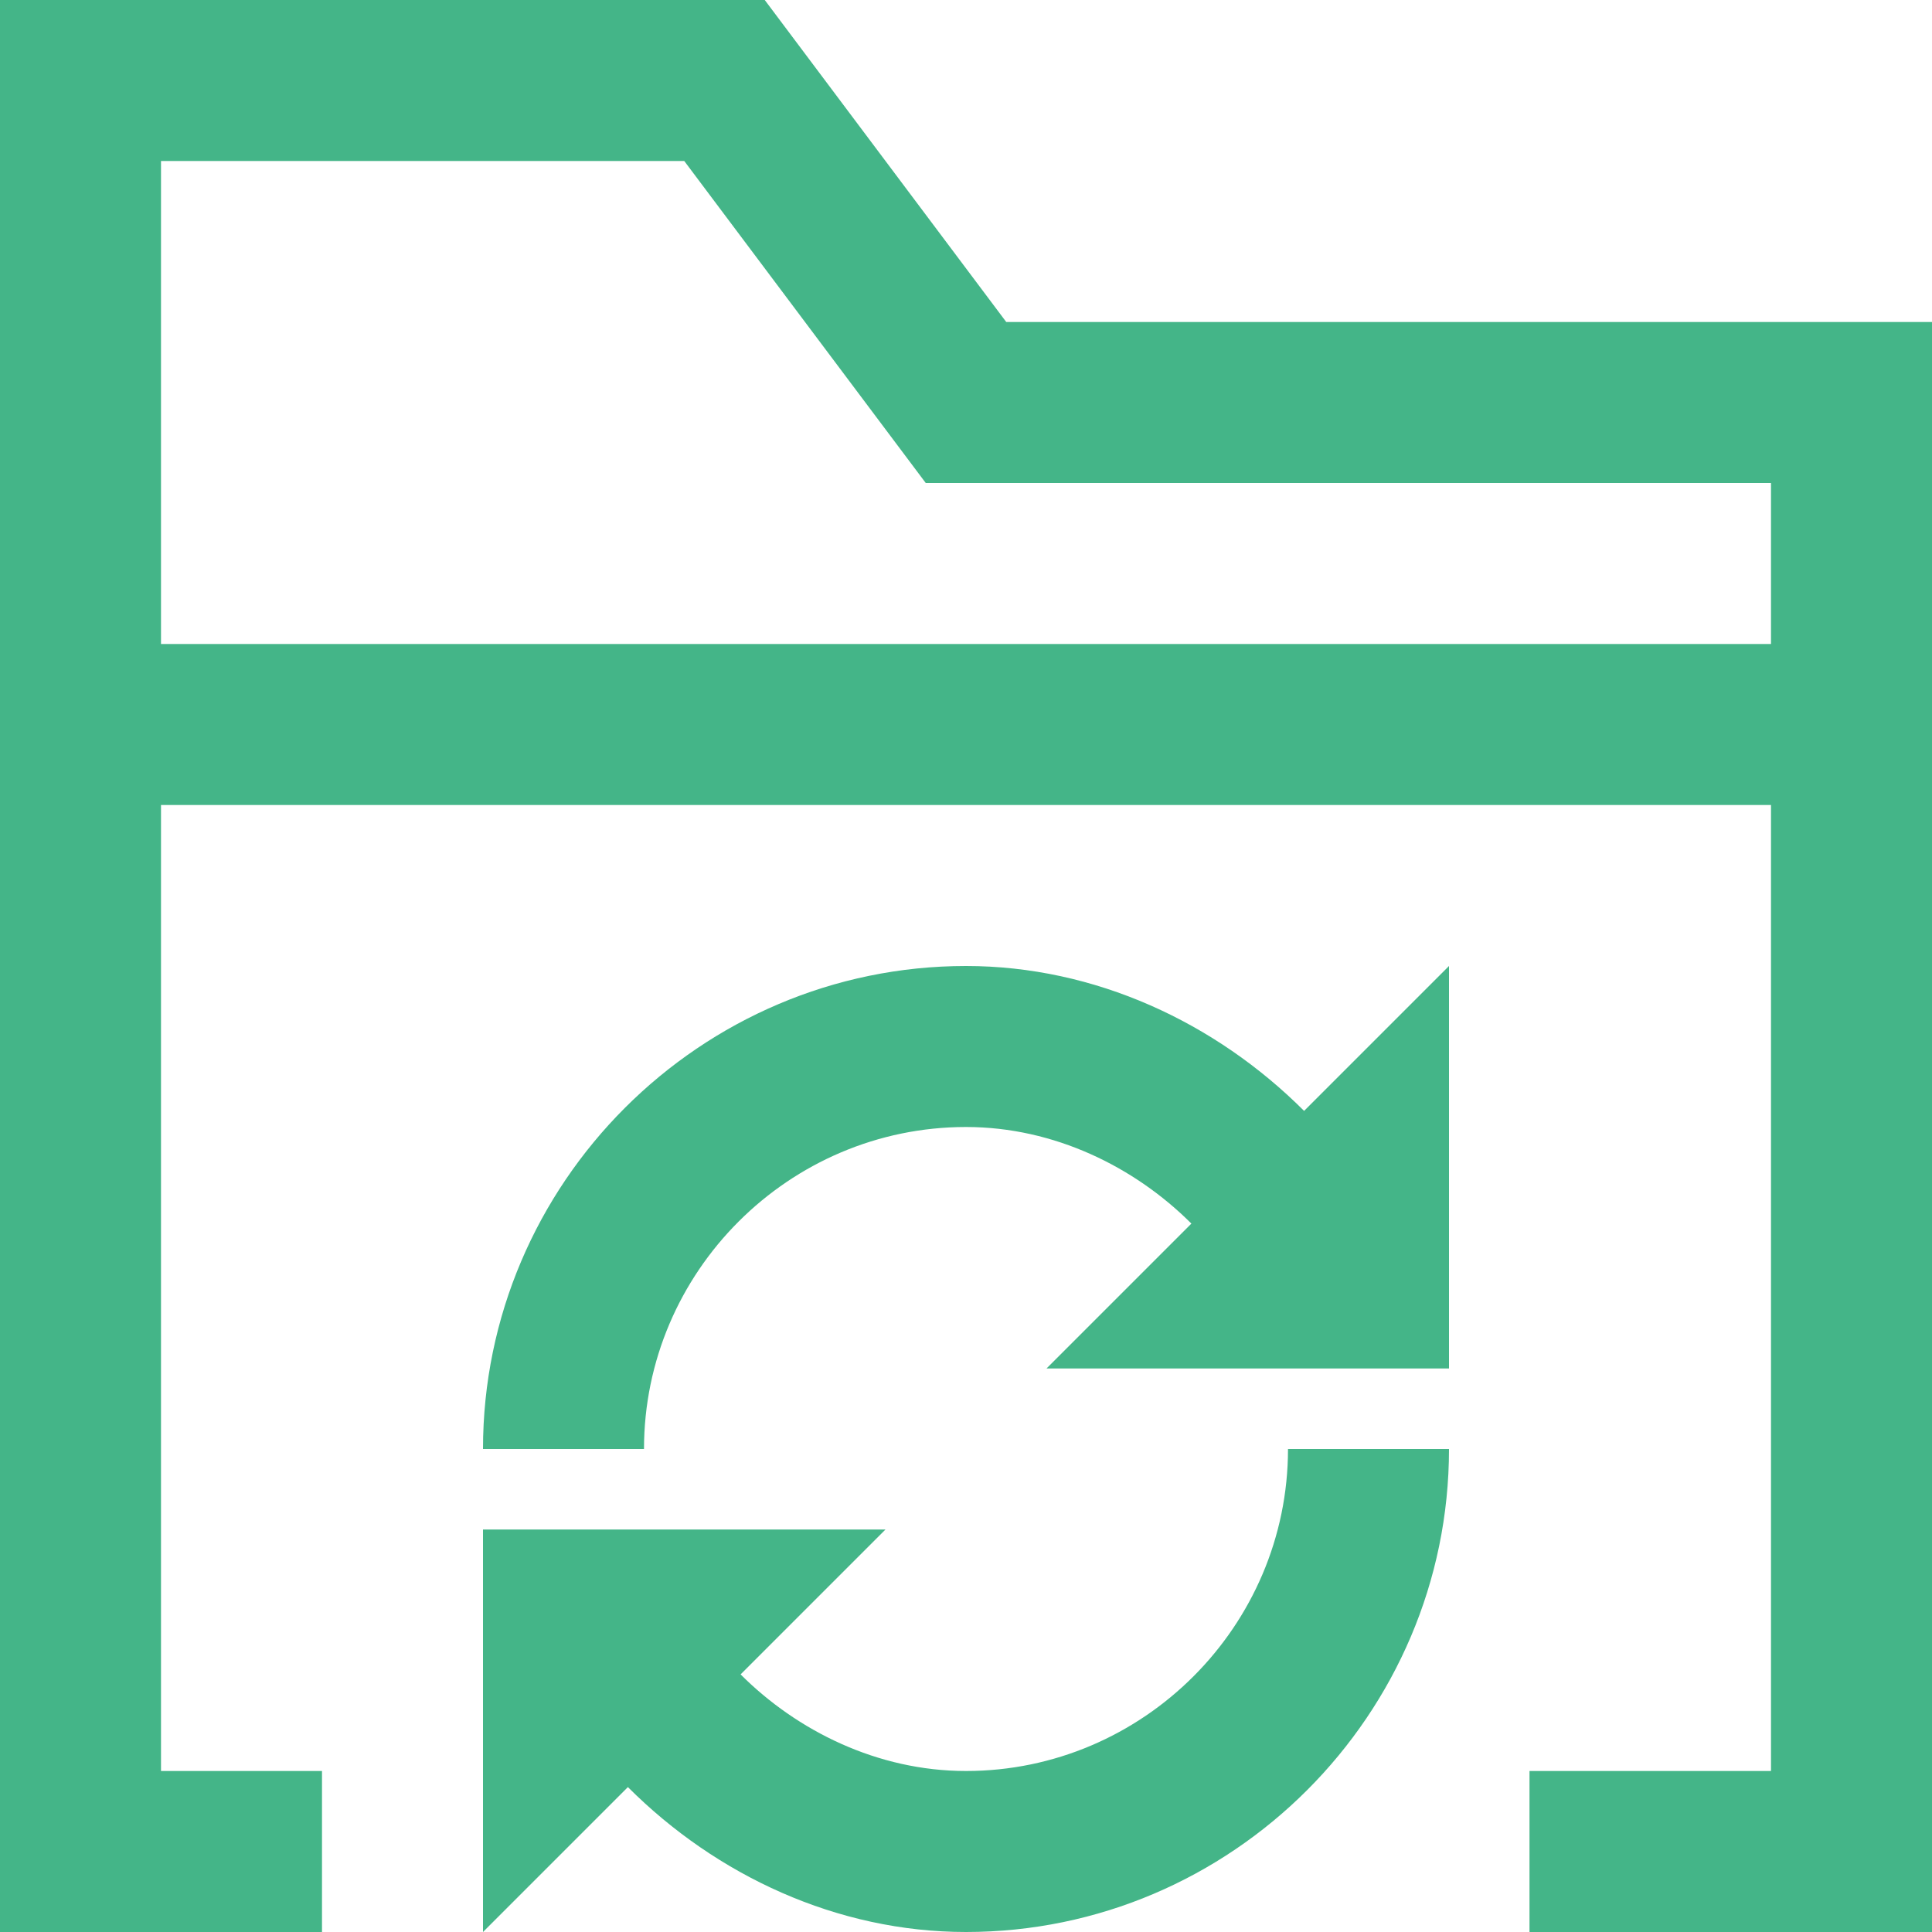
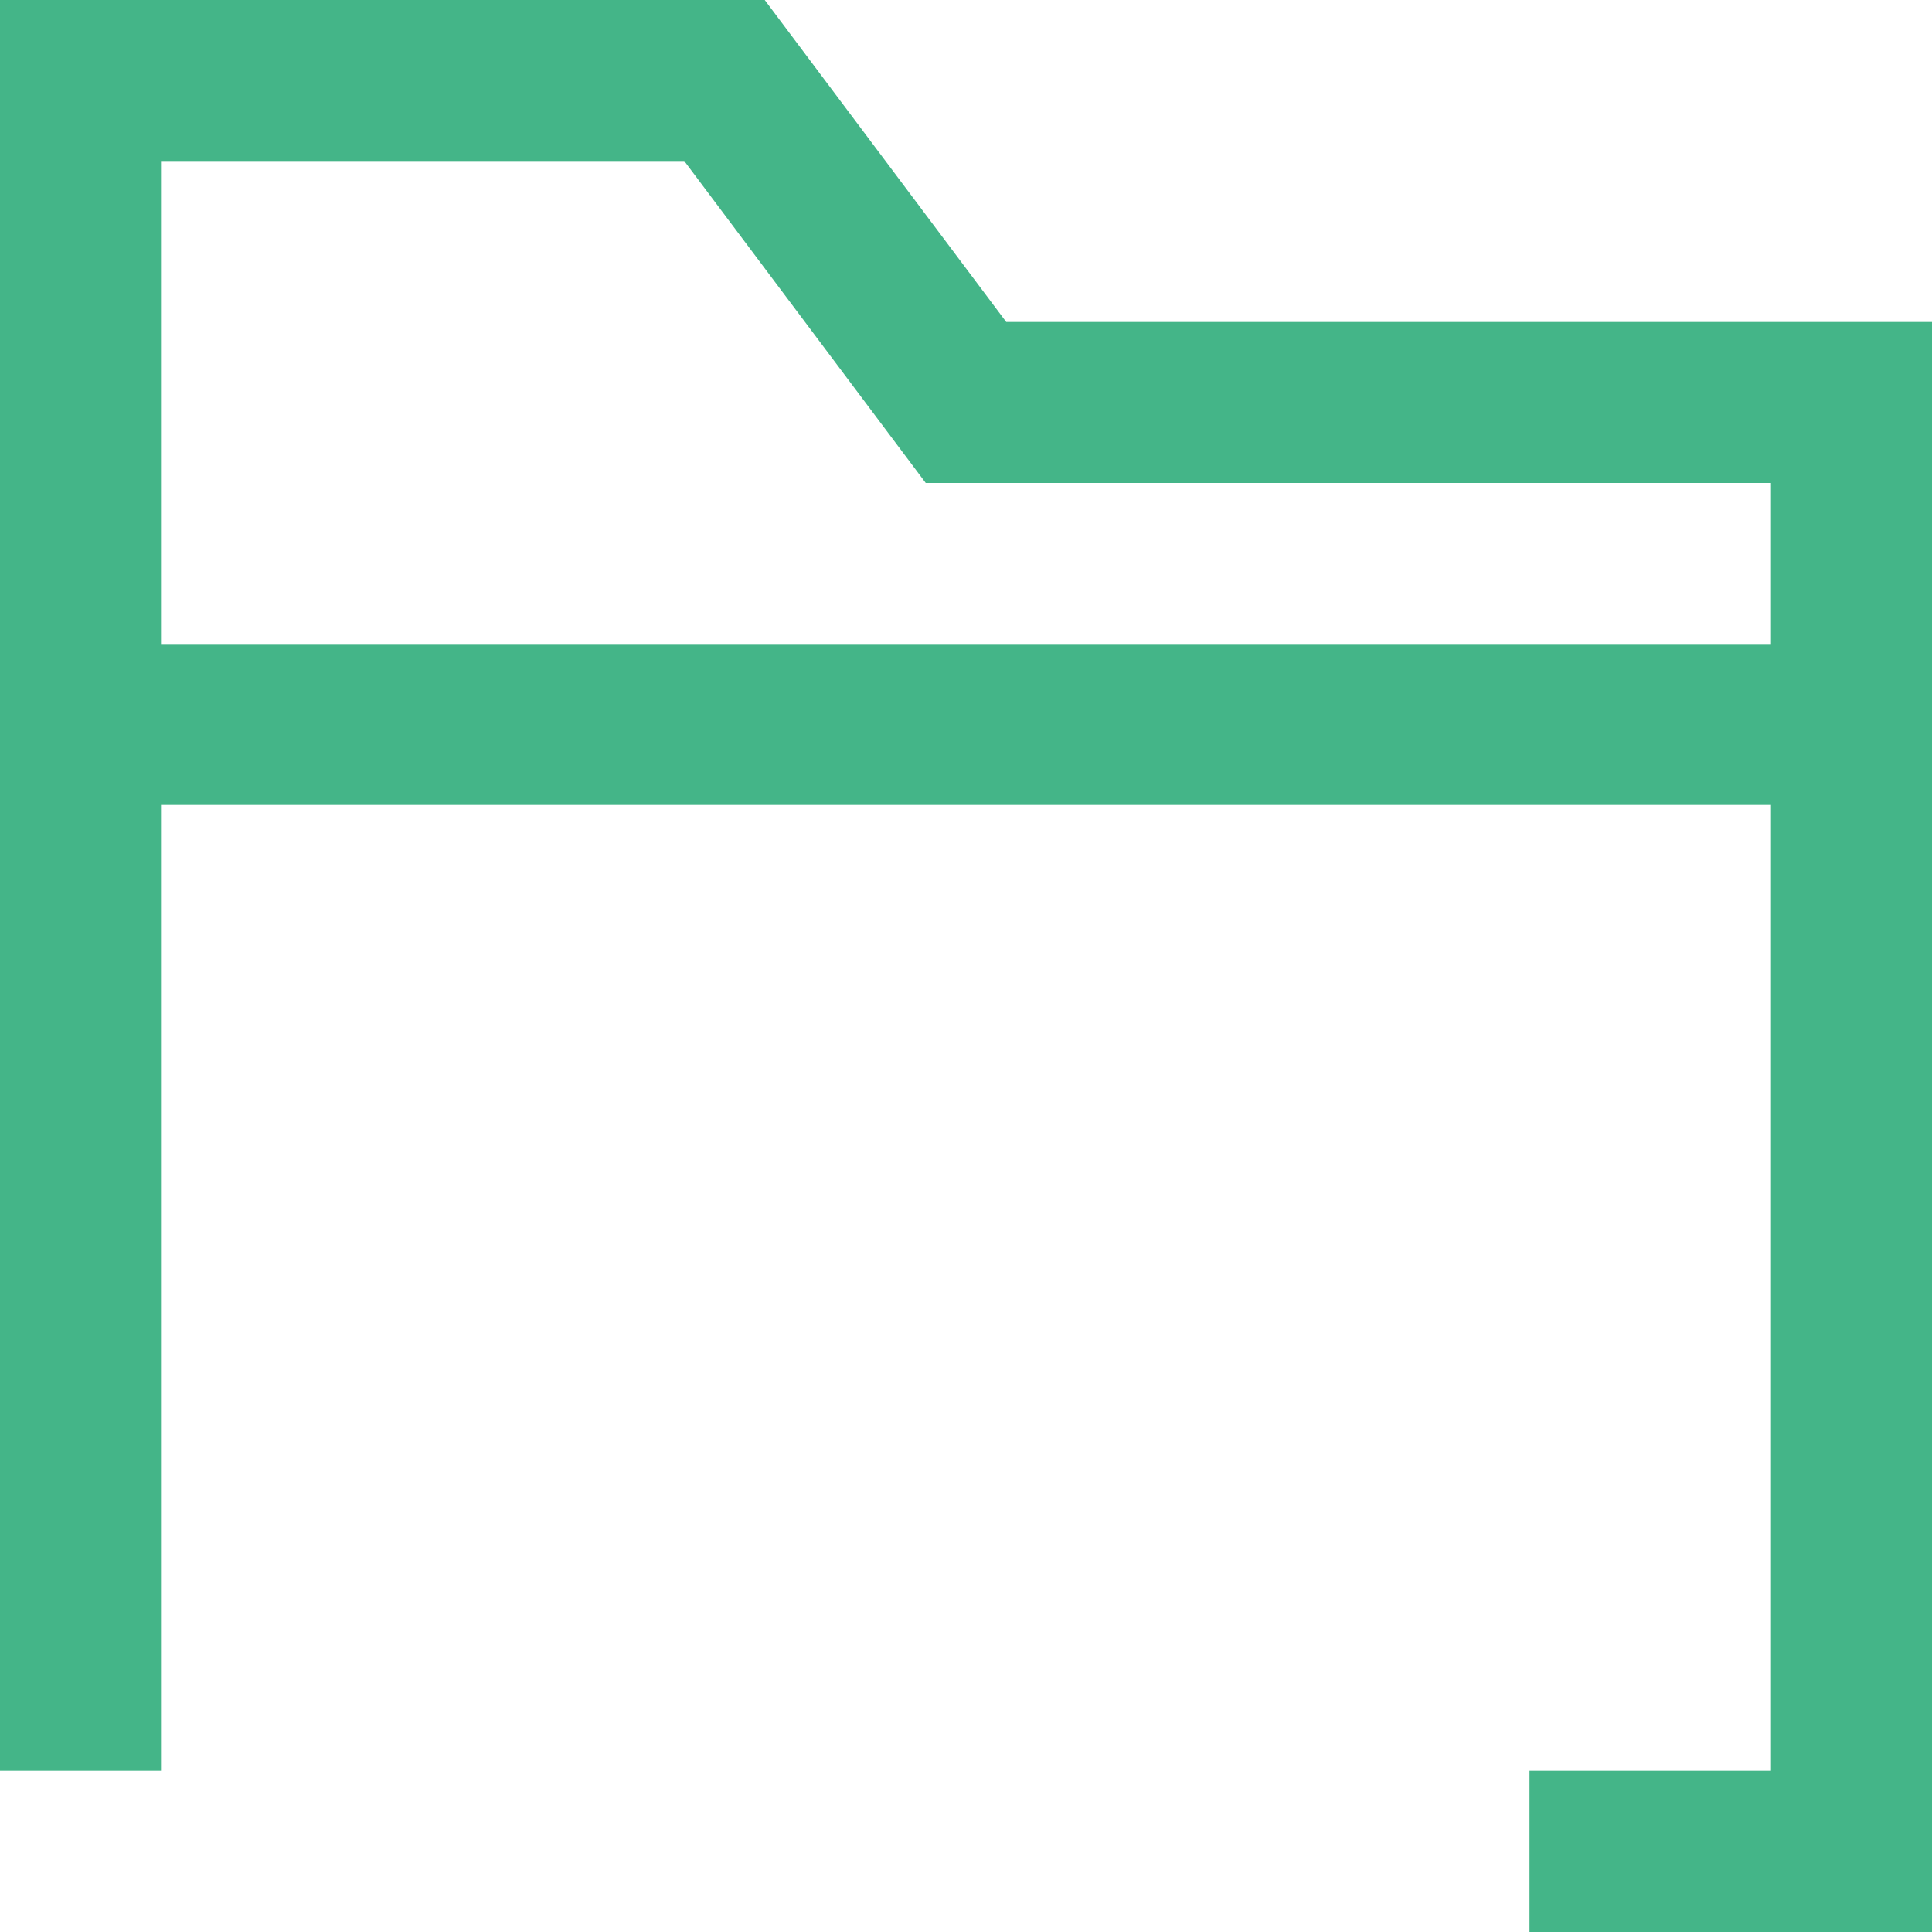
<svg xmlns="http://www.w3.org/2000/svg" fill="#44B588" height="800px" width="800px" version="1.1" id="XMLID_107_" viewBox="0 0 24 24" xml:space="preserve">
  <g id="folder-cycle">
-     <path d="M24,24h-5v-2h3V10H2v12h2v2H0V0h9.5l3,4H24V24z M2,8h20V6H11.5l-3-4H2V8z" />
-     <path d="M18,12v5h-5l1.8-1.8C14.1,14.5,13.1,14,12,14c-2.2,0-4,1.8-4,4H6c0-3.3,2.7-6,6-6c1.6,0,3.1,0.7,4.2,1.8L18,12z M16,18   c0,2.2-1.8,4-4,4c-1.1,0-2.1-0.5-2.8-1.2L11,19H6v5l1.8-1.8C8.9,23.3,10.4,24,12,24c3.3,0,6-2.7,6-6H16z" />
+     <path d="M24,24h-5v-2h3V10H2v12h2H0V0h9.5l3,4H24V24z M2,8h20V6H11.5l-3-4H2V8z" />
  </g>
</svg>